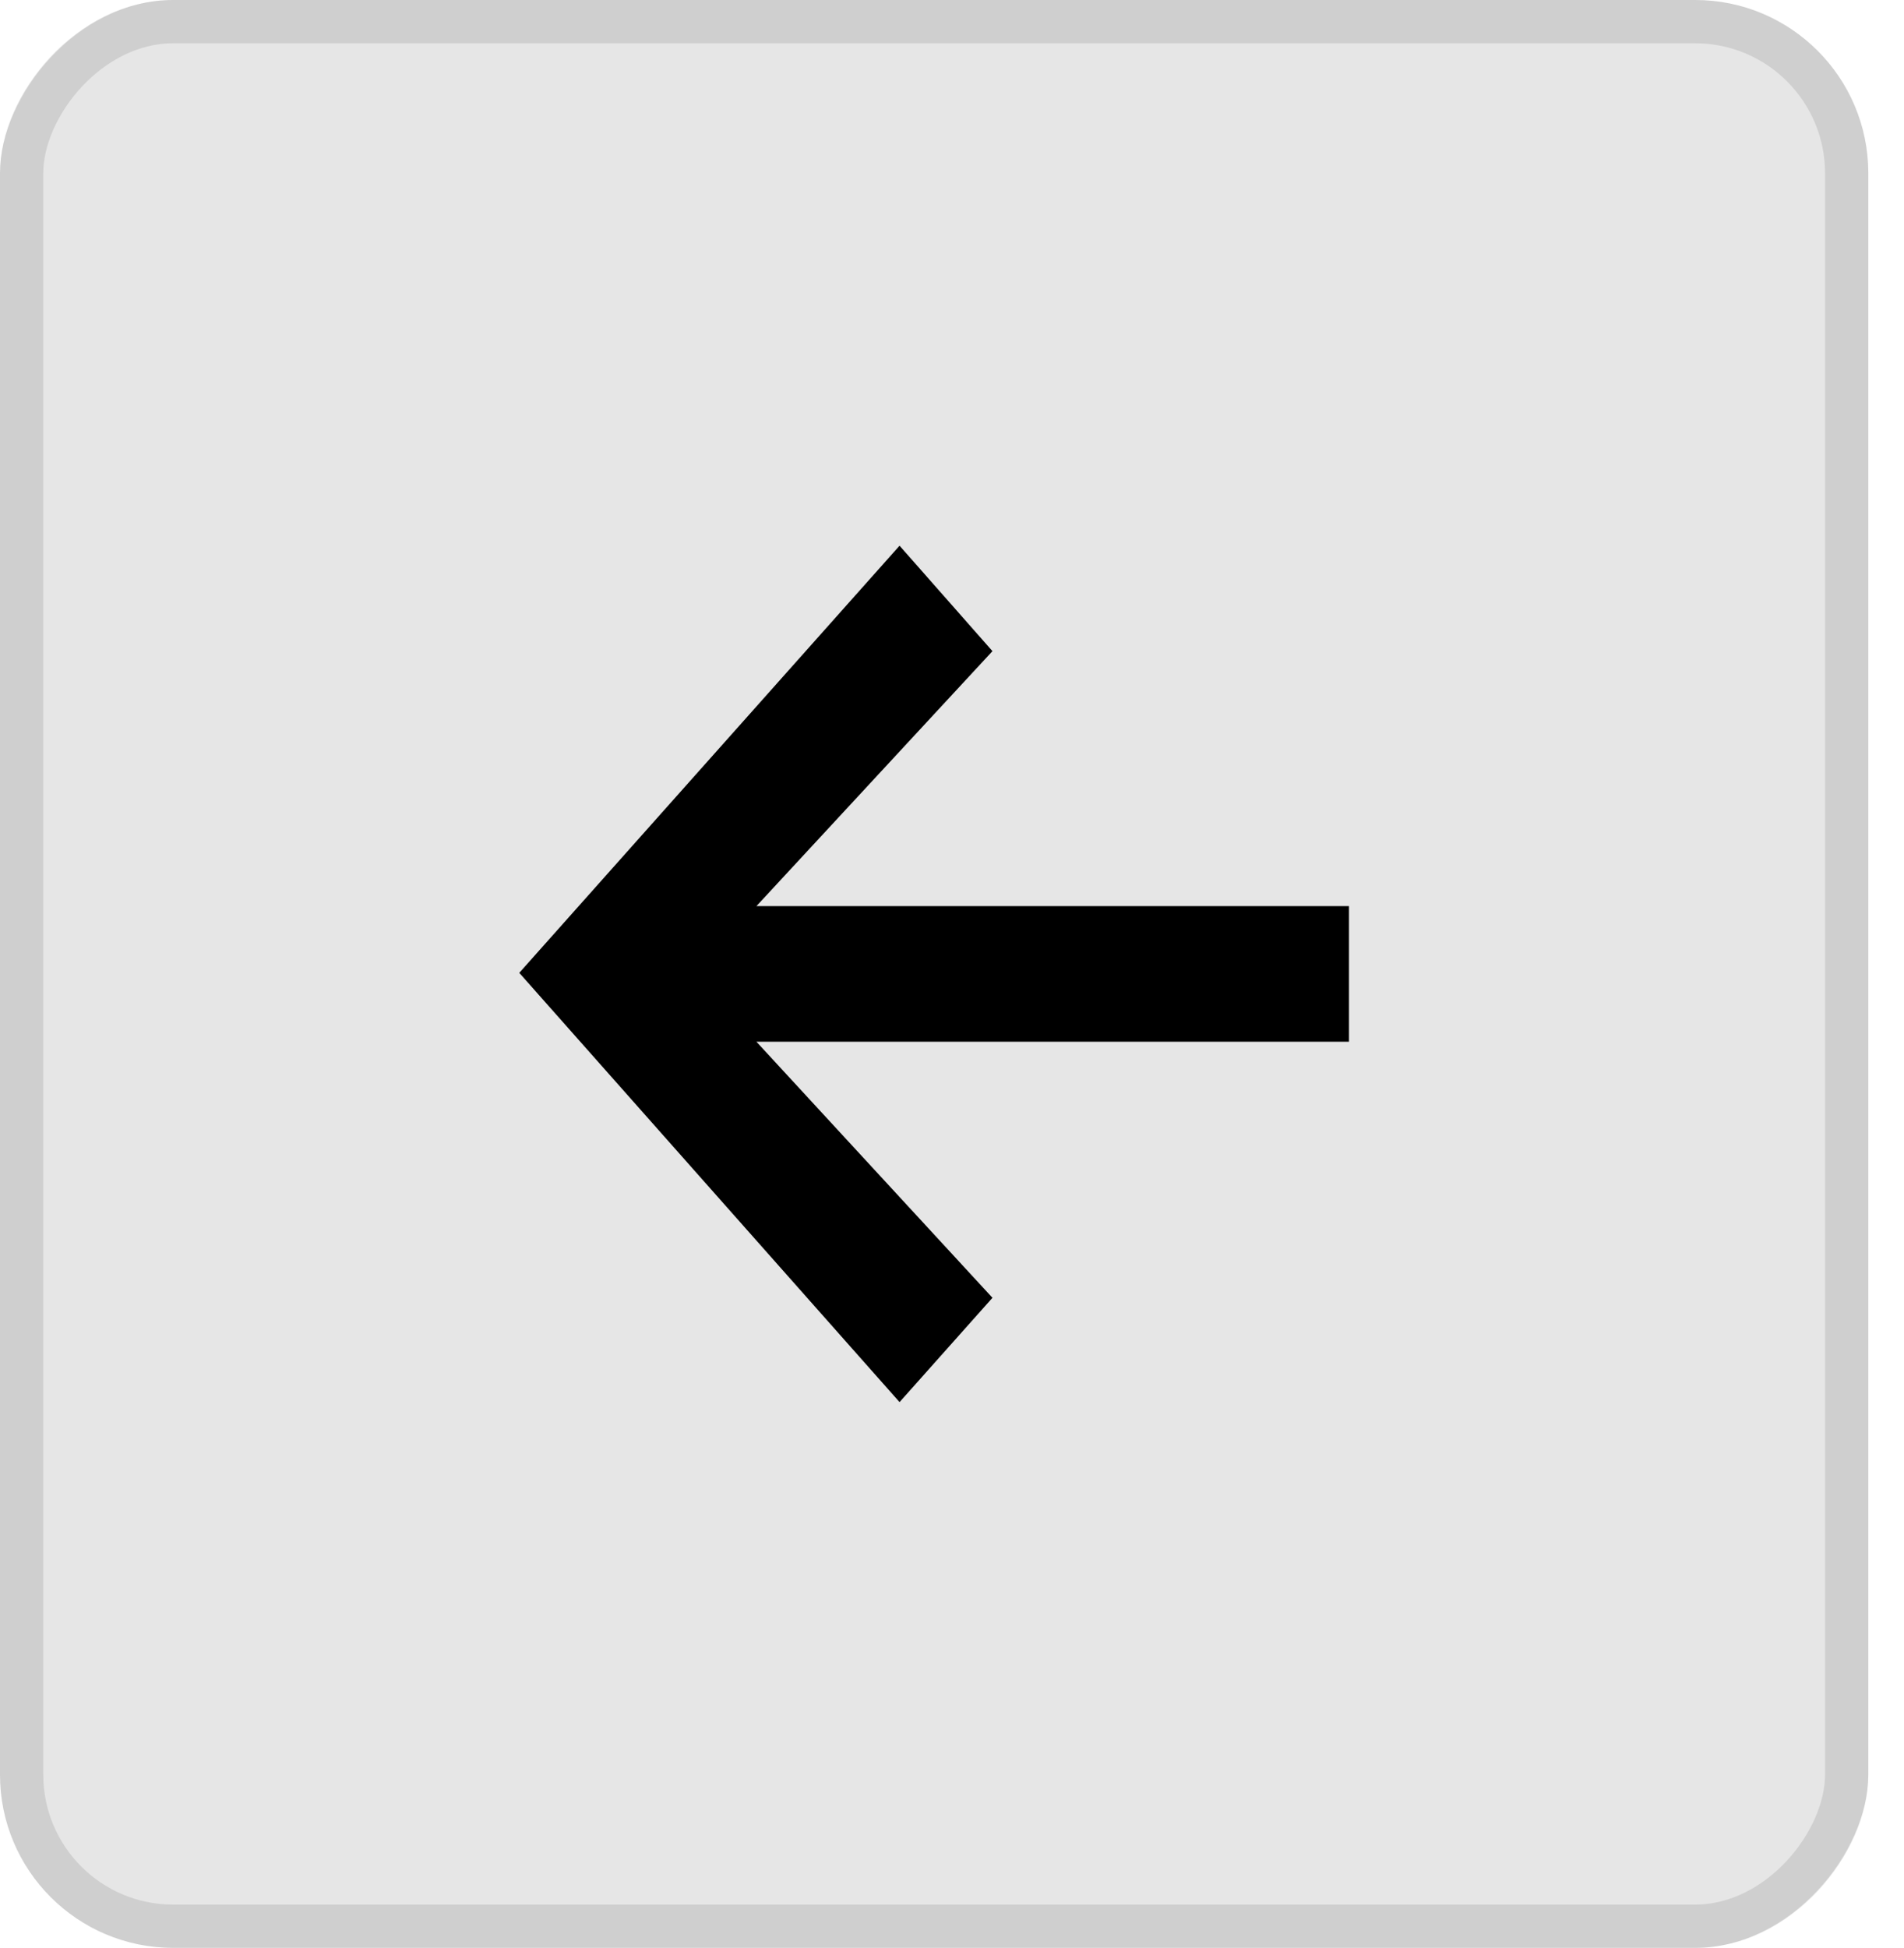
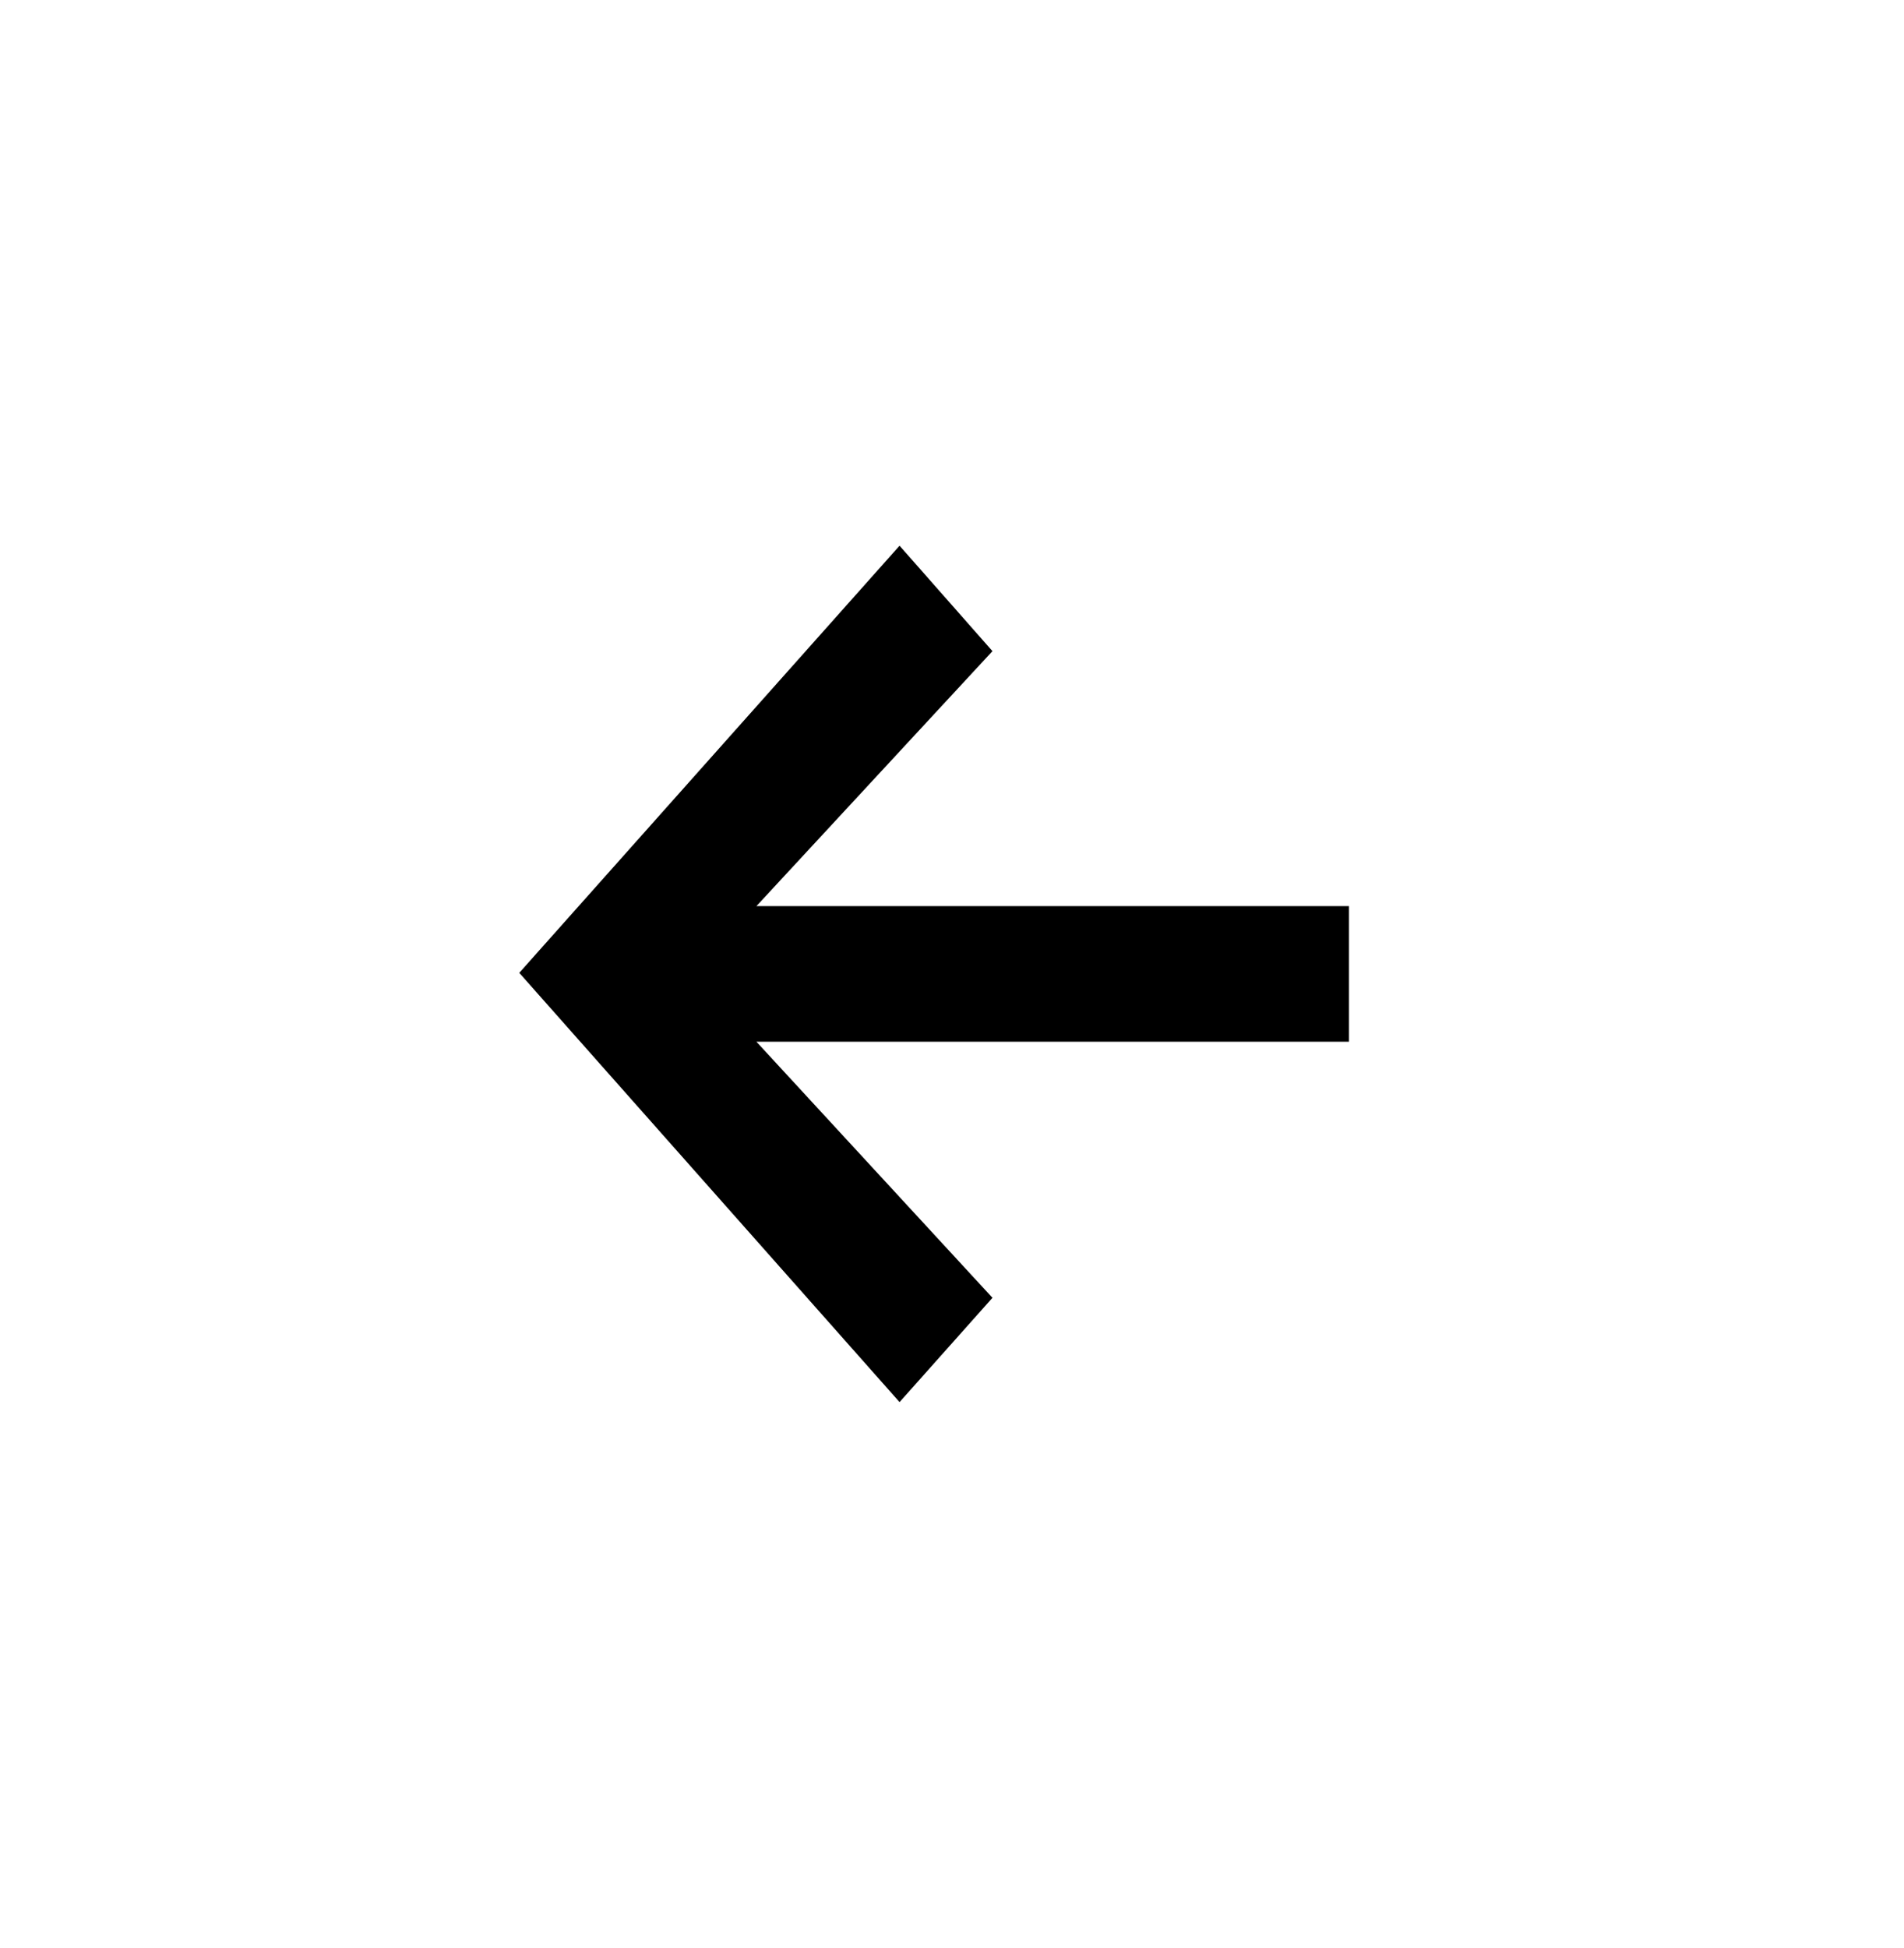
<svg xmlns="http://www.w3.org/2000/svg" width="44" height="45" fill="none">
-   <rect width="43.175" height="45" fill="#E6E6E6" rx="4" transform="matrix(-1 0 0 1 43.175 0)" />
-   <rect width="42.175" height="44" x="-.5" y=".5" stroke="#000" stroke-opacity=".1" rx="3.5" transform="matrix(-1 0 0 1 42.175 0)" />
  <path fill="#000" d="m12 22.475 8.788-9.868 2.147 2.436-5.455 5.891h13.694v3.132H17.48l5.455 5.916-2.147 2.41L12 22.475Z" />
</svg>